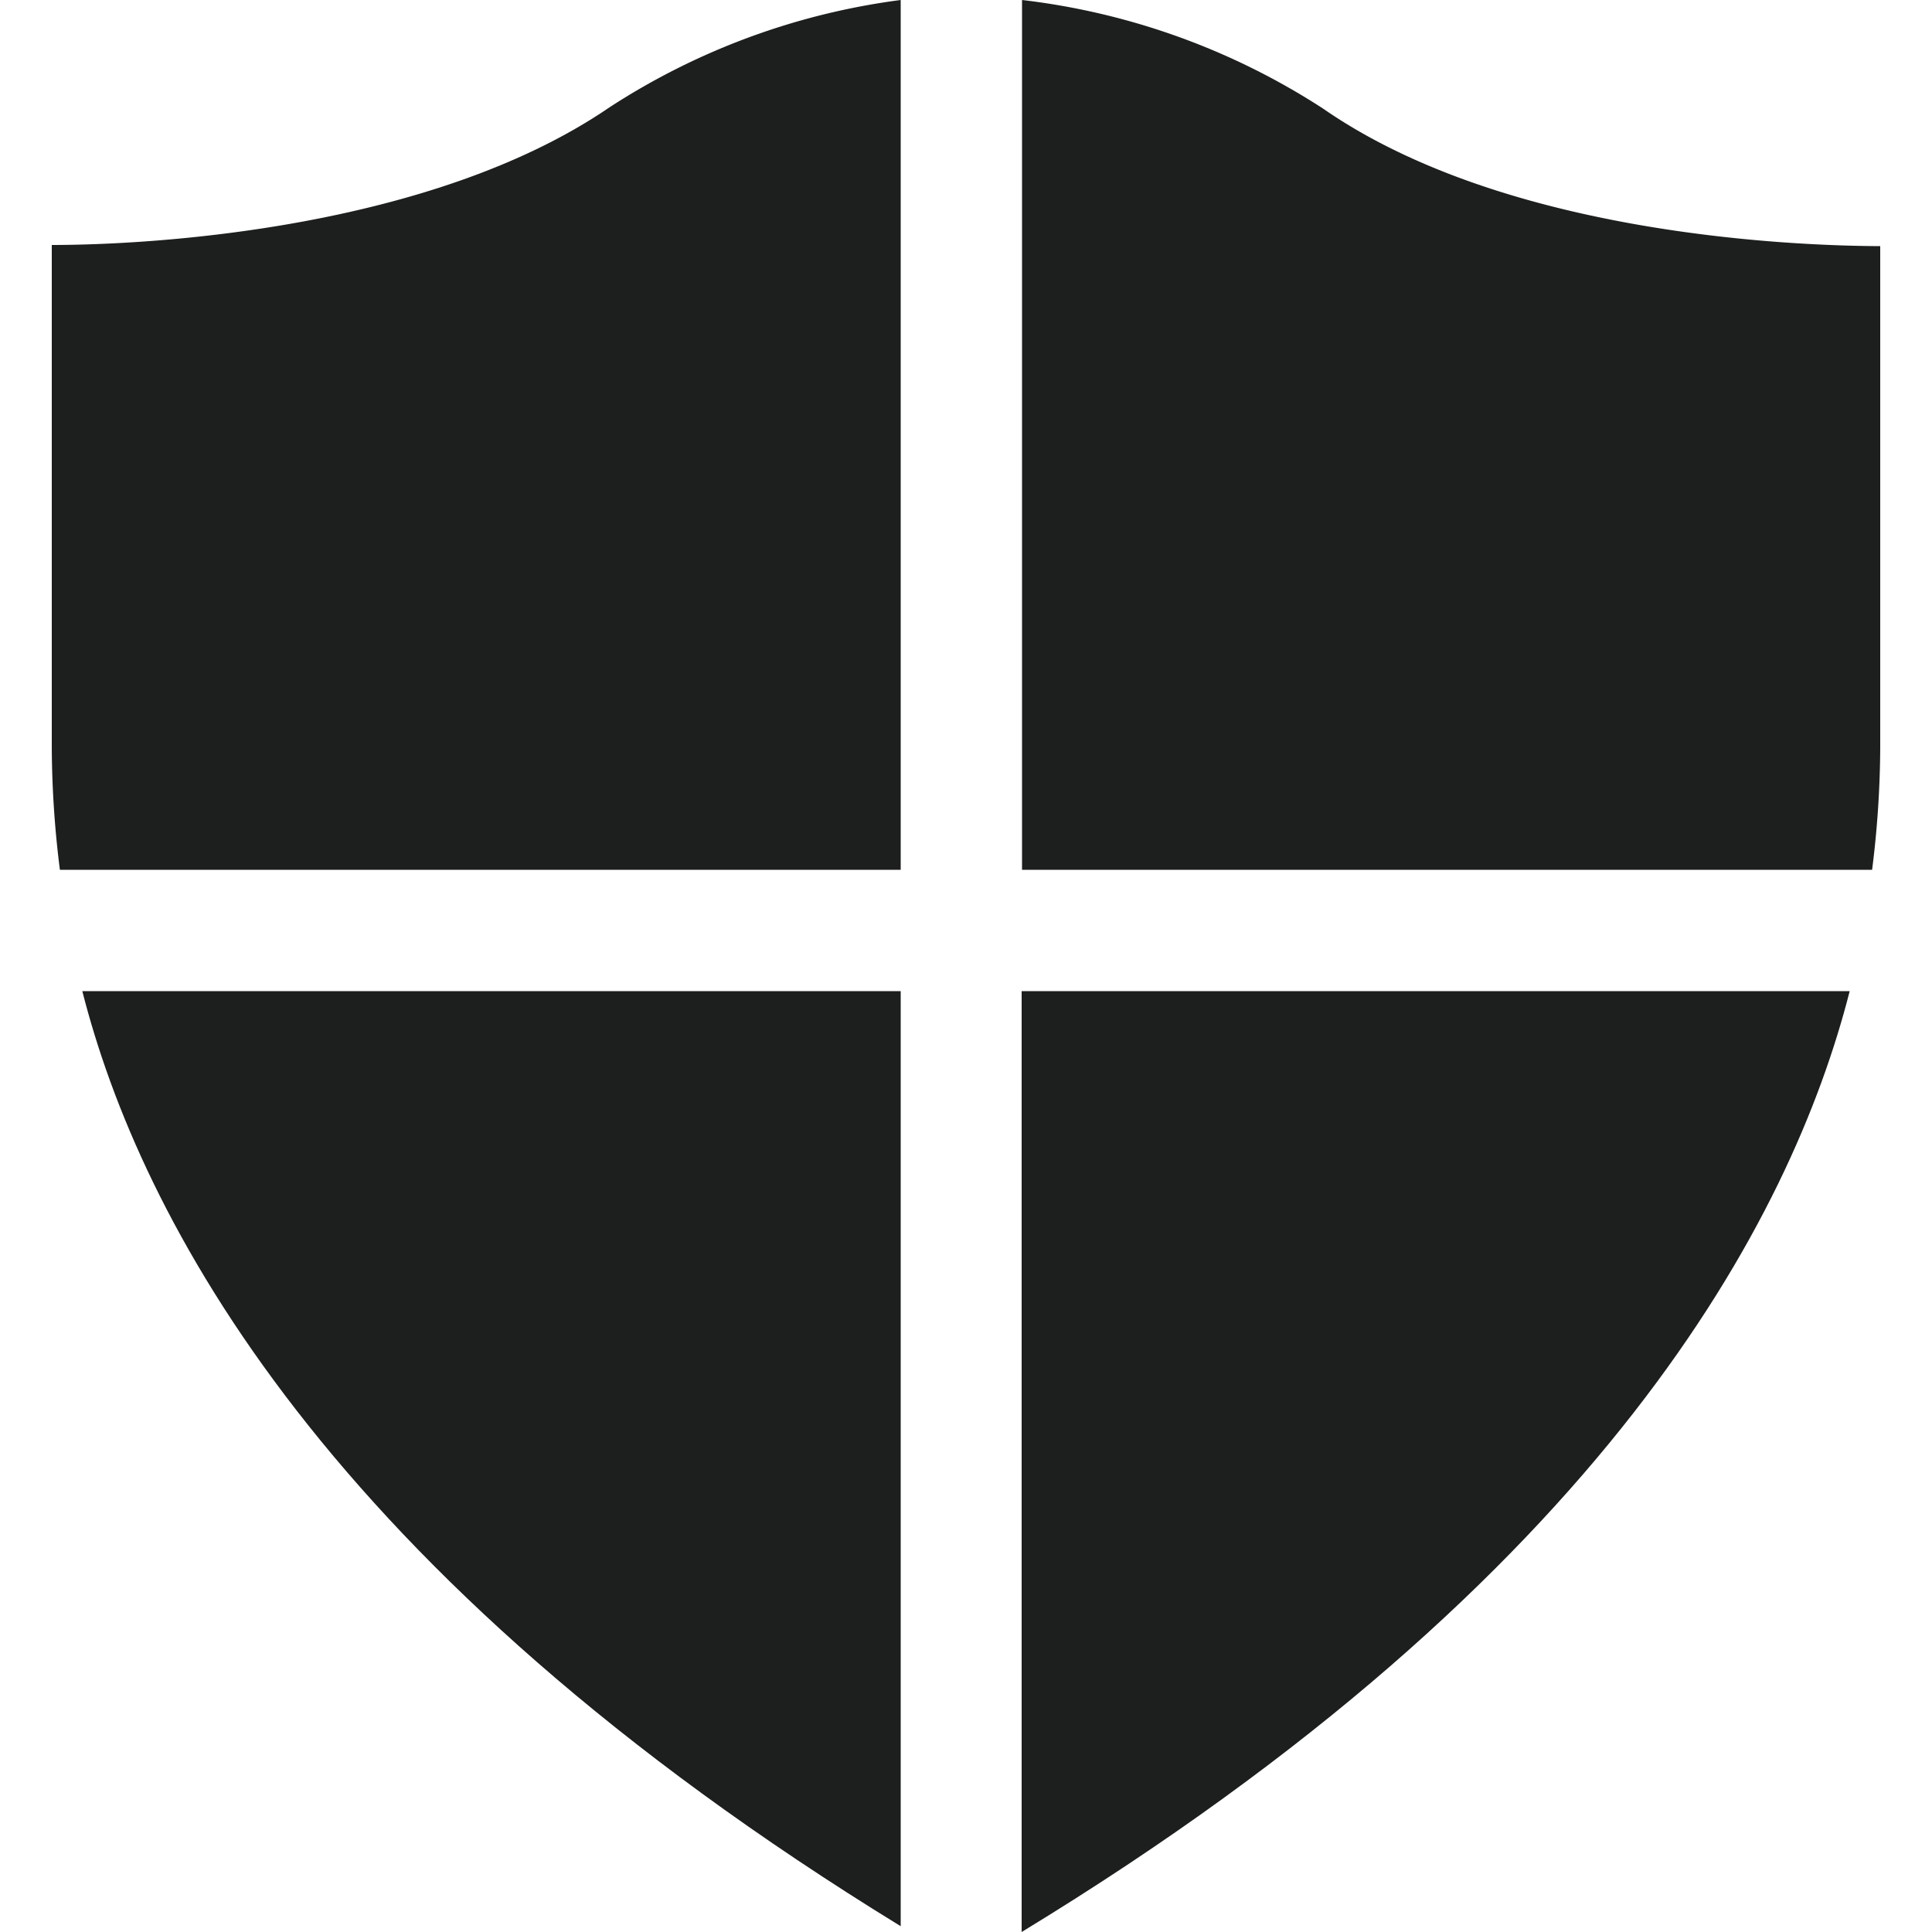
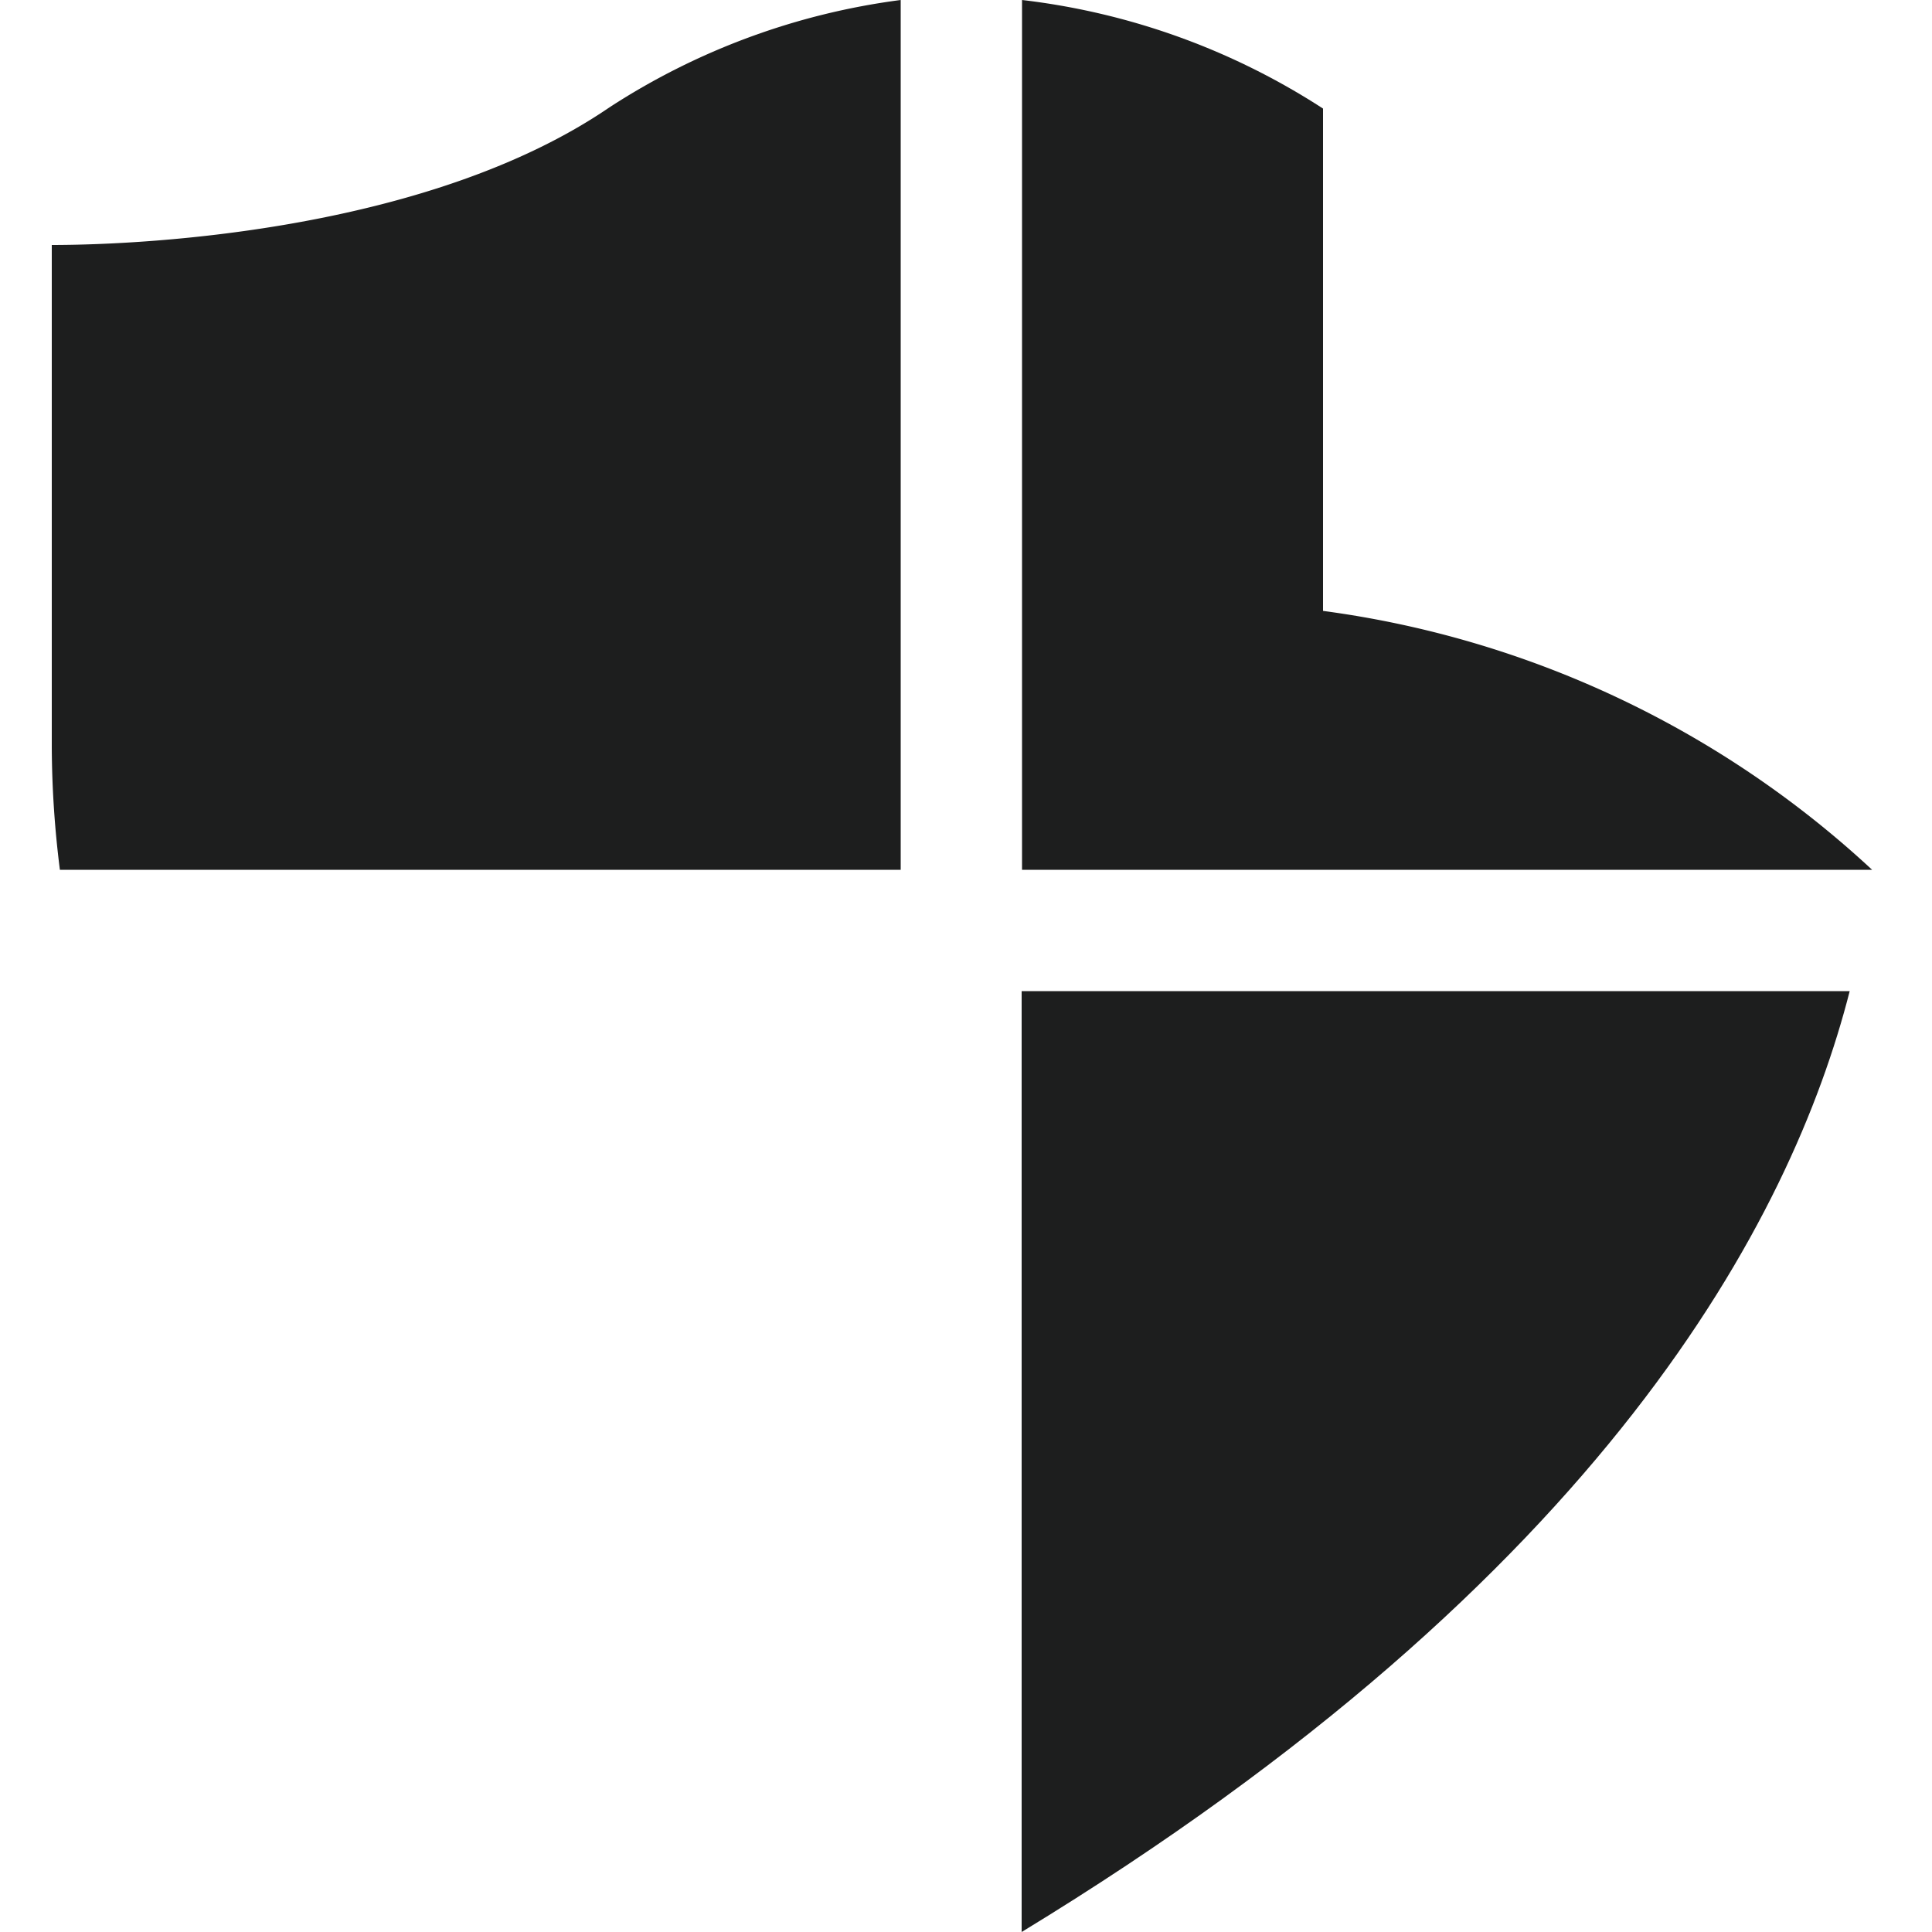
<svg xmlns="http://www.w3.org/2000/svg" id="Layer_1" data-name="Layer 1" viewBox="0 0 50 50">
  <defs>
    <style>.cls-1{fill:#1d1e1e;}</style>
  </defs>
  <path class="cls-1" d="M23.31,0V22.51H1.55a25.91,25.91,0,0,1-.21-3.17v-13c2.59,0,9.82-.41,14.43-3.56A18.1,18.1,0,0,1,23.31,0Z" />
-   <path class="cls-1" d="M2.13,25.65H23.31v24.2C8.38,40.69,3.62,31.5,2.13,25.65Z" />
  <path class="cls-1" d="M26.44,25.65H47.87c-1.5,5.88-6.3,15.14-21.43,24.35Z" />
-   <path class="cls-1" d="M48.45,22.51h-22V0a18.19,18.19,0,0,1,7.79,2.81C38.84,6,46.07,6.36,48.66,6.37v13A25.91,25.91,0,0,1,48.45,22.51Z" />
+   <path class="cls-1" d="M48.45,22.51h-22V0a18.19,18.19,0,0,1,7.79,2.81v13A25.91,25.91,0,0,1,48.45,22.51Z" />
</svg>